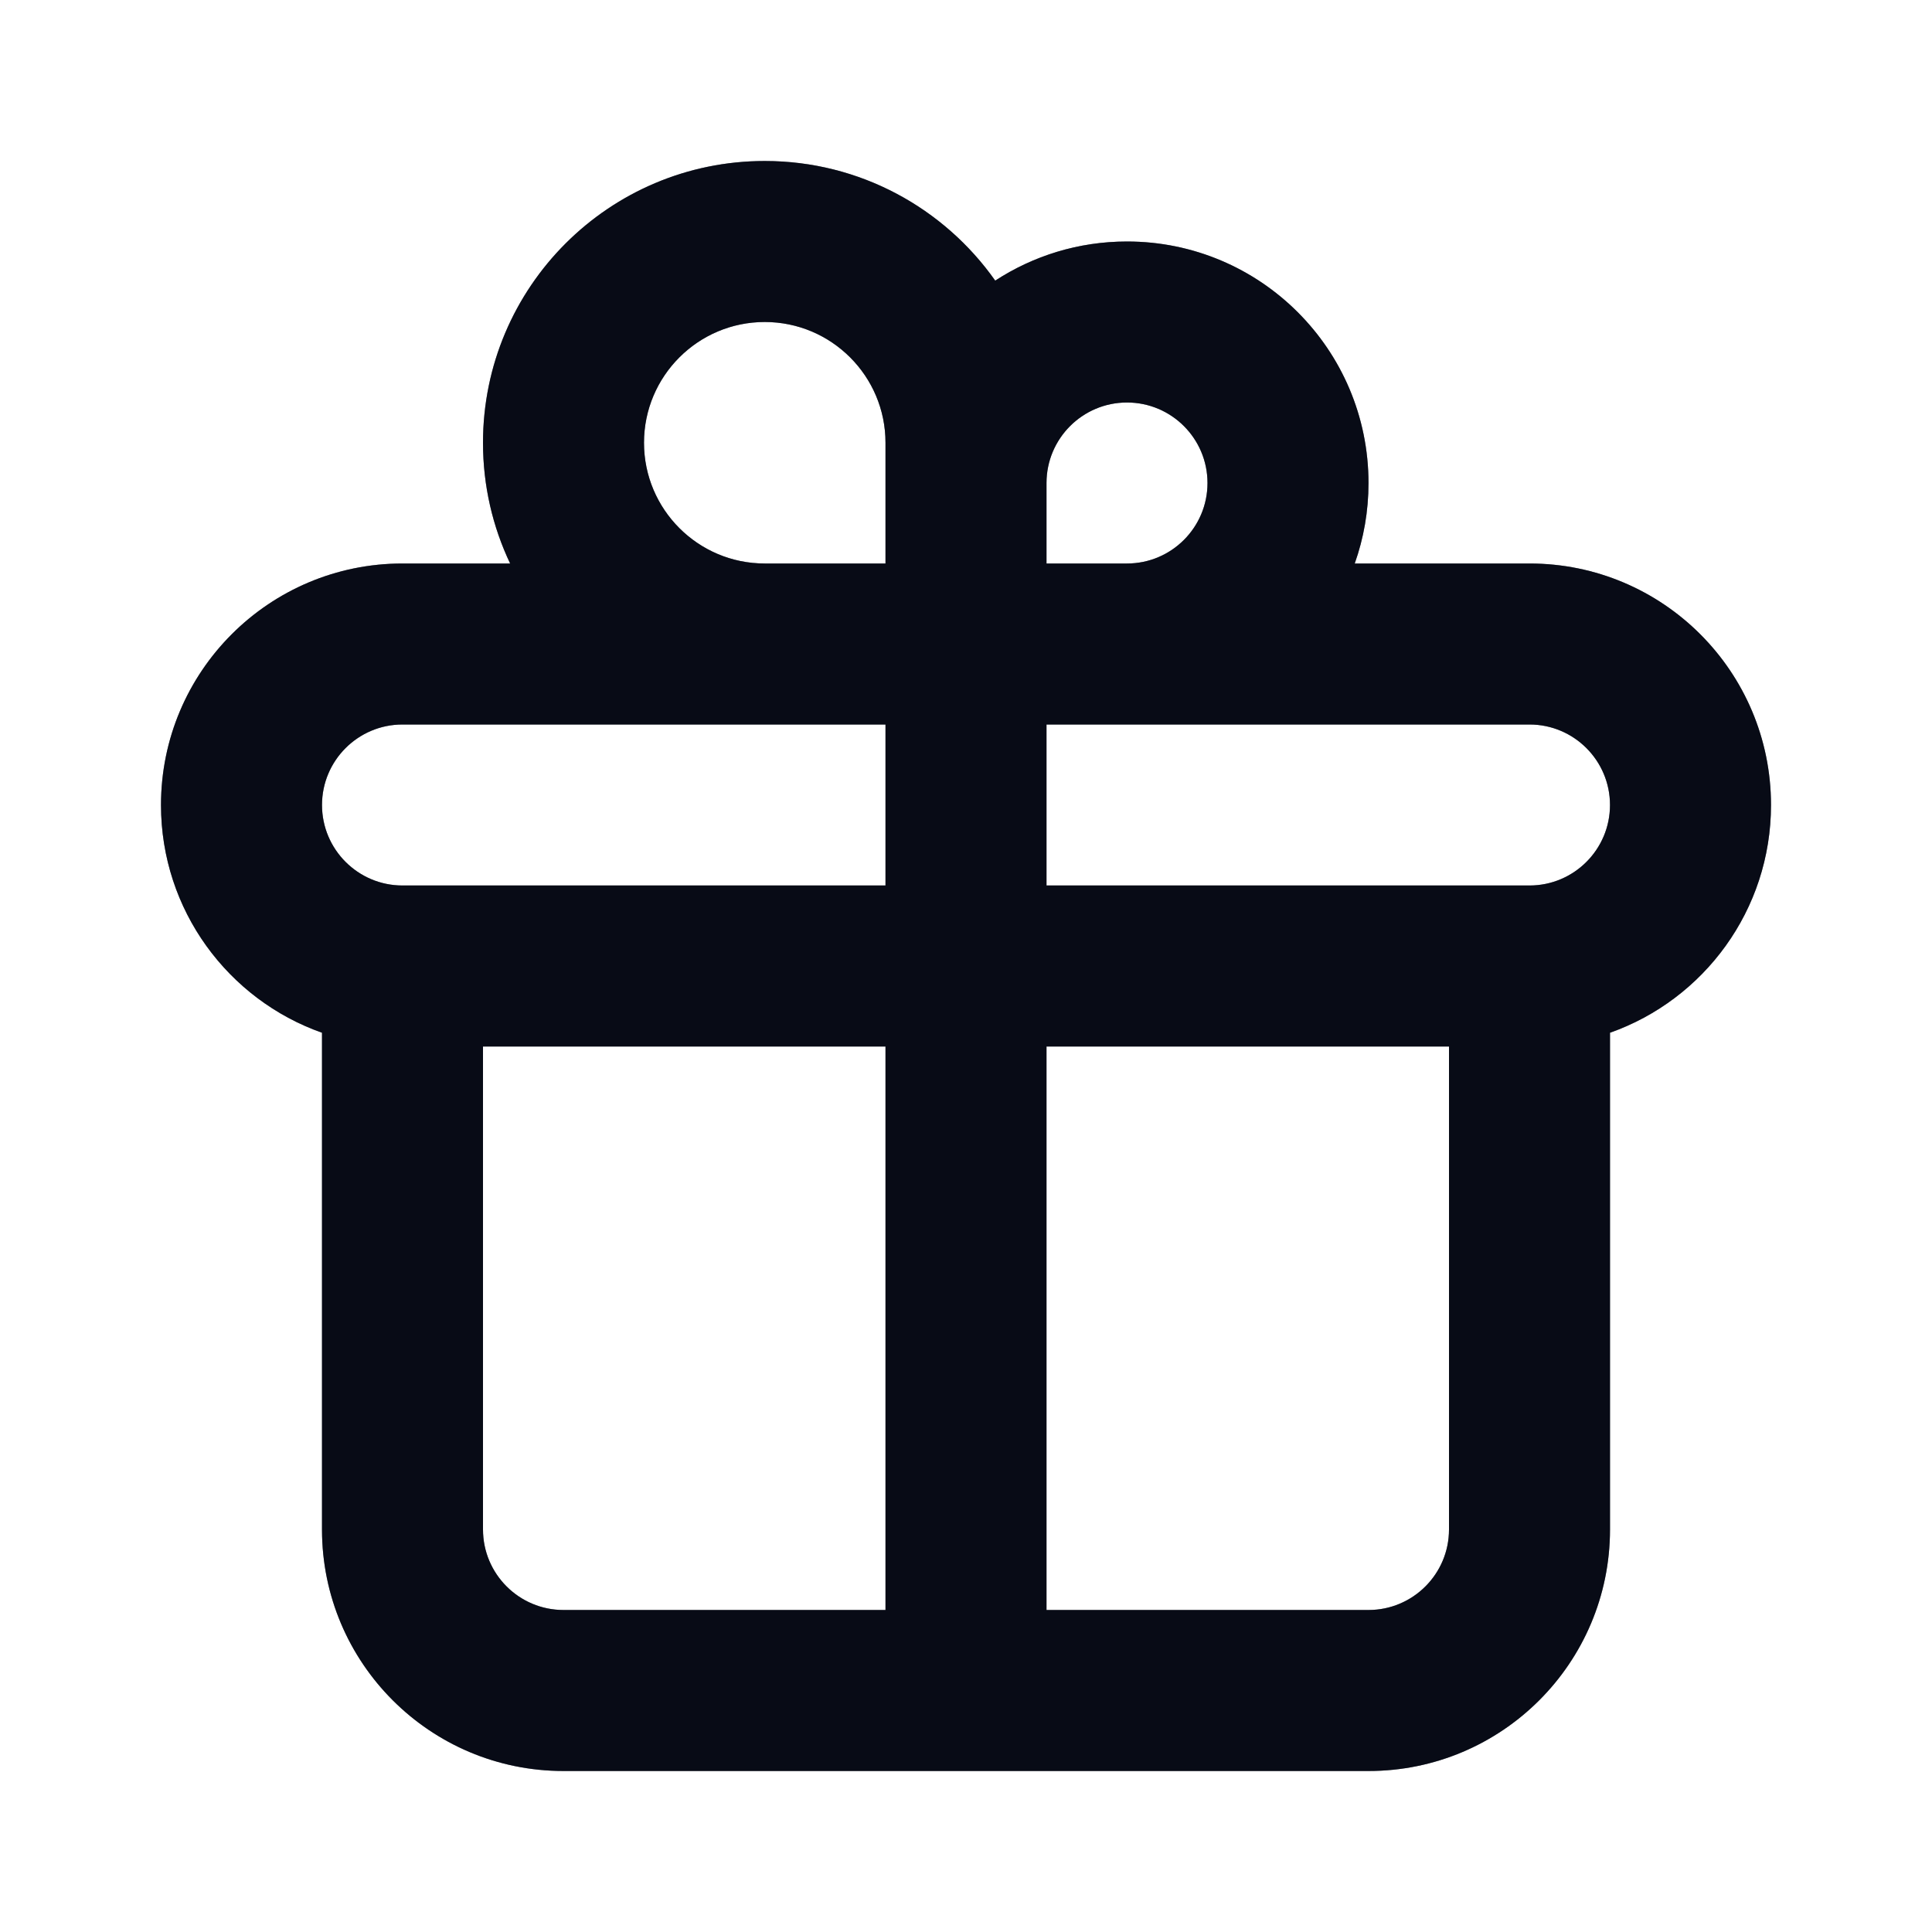
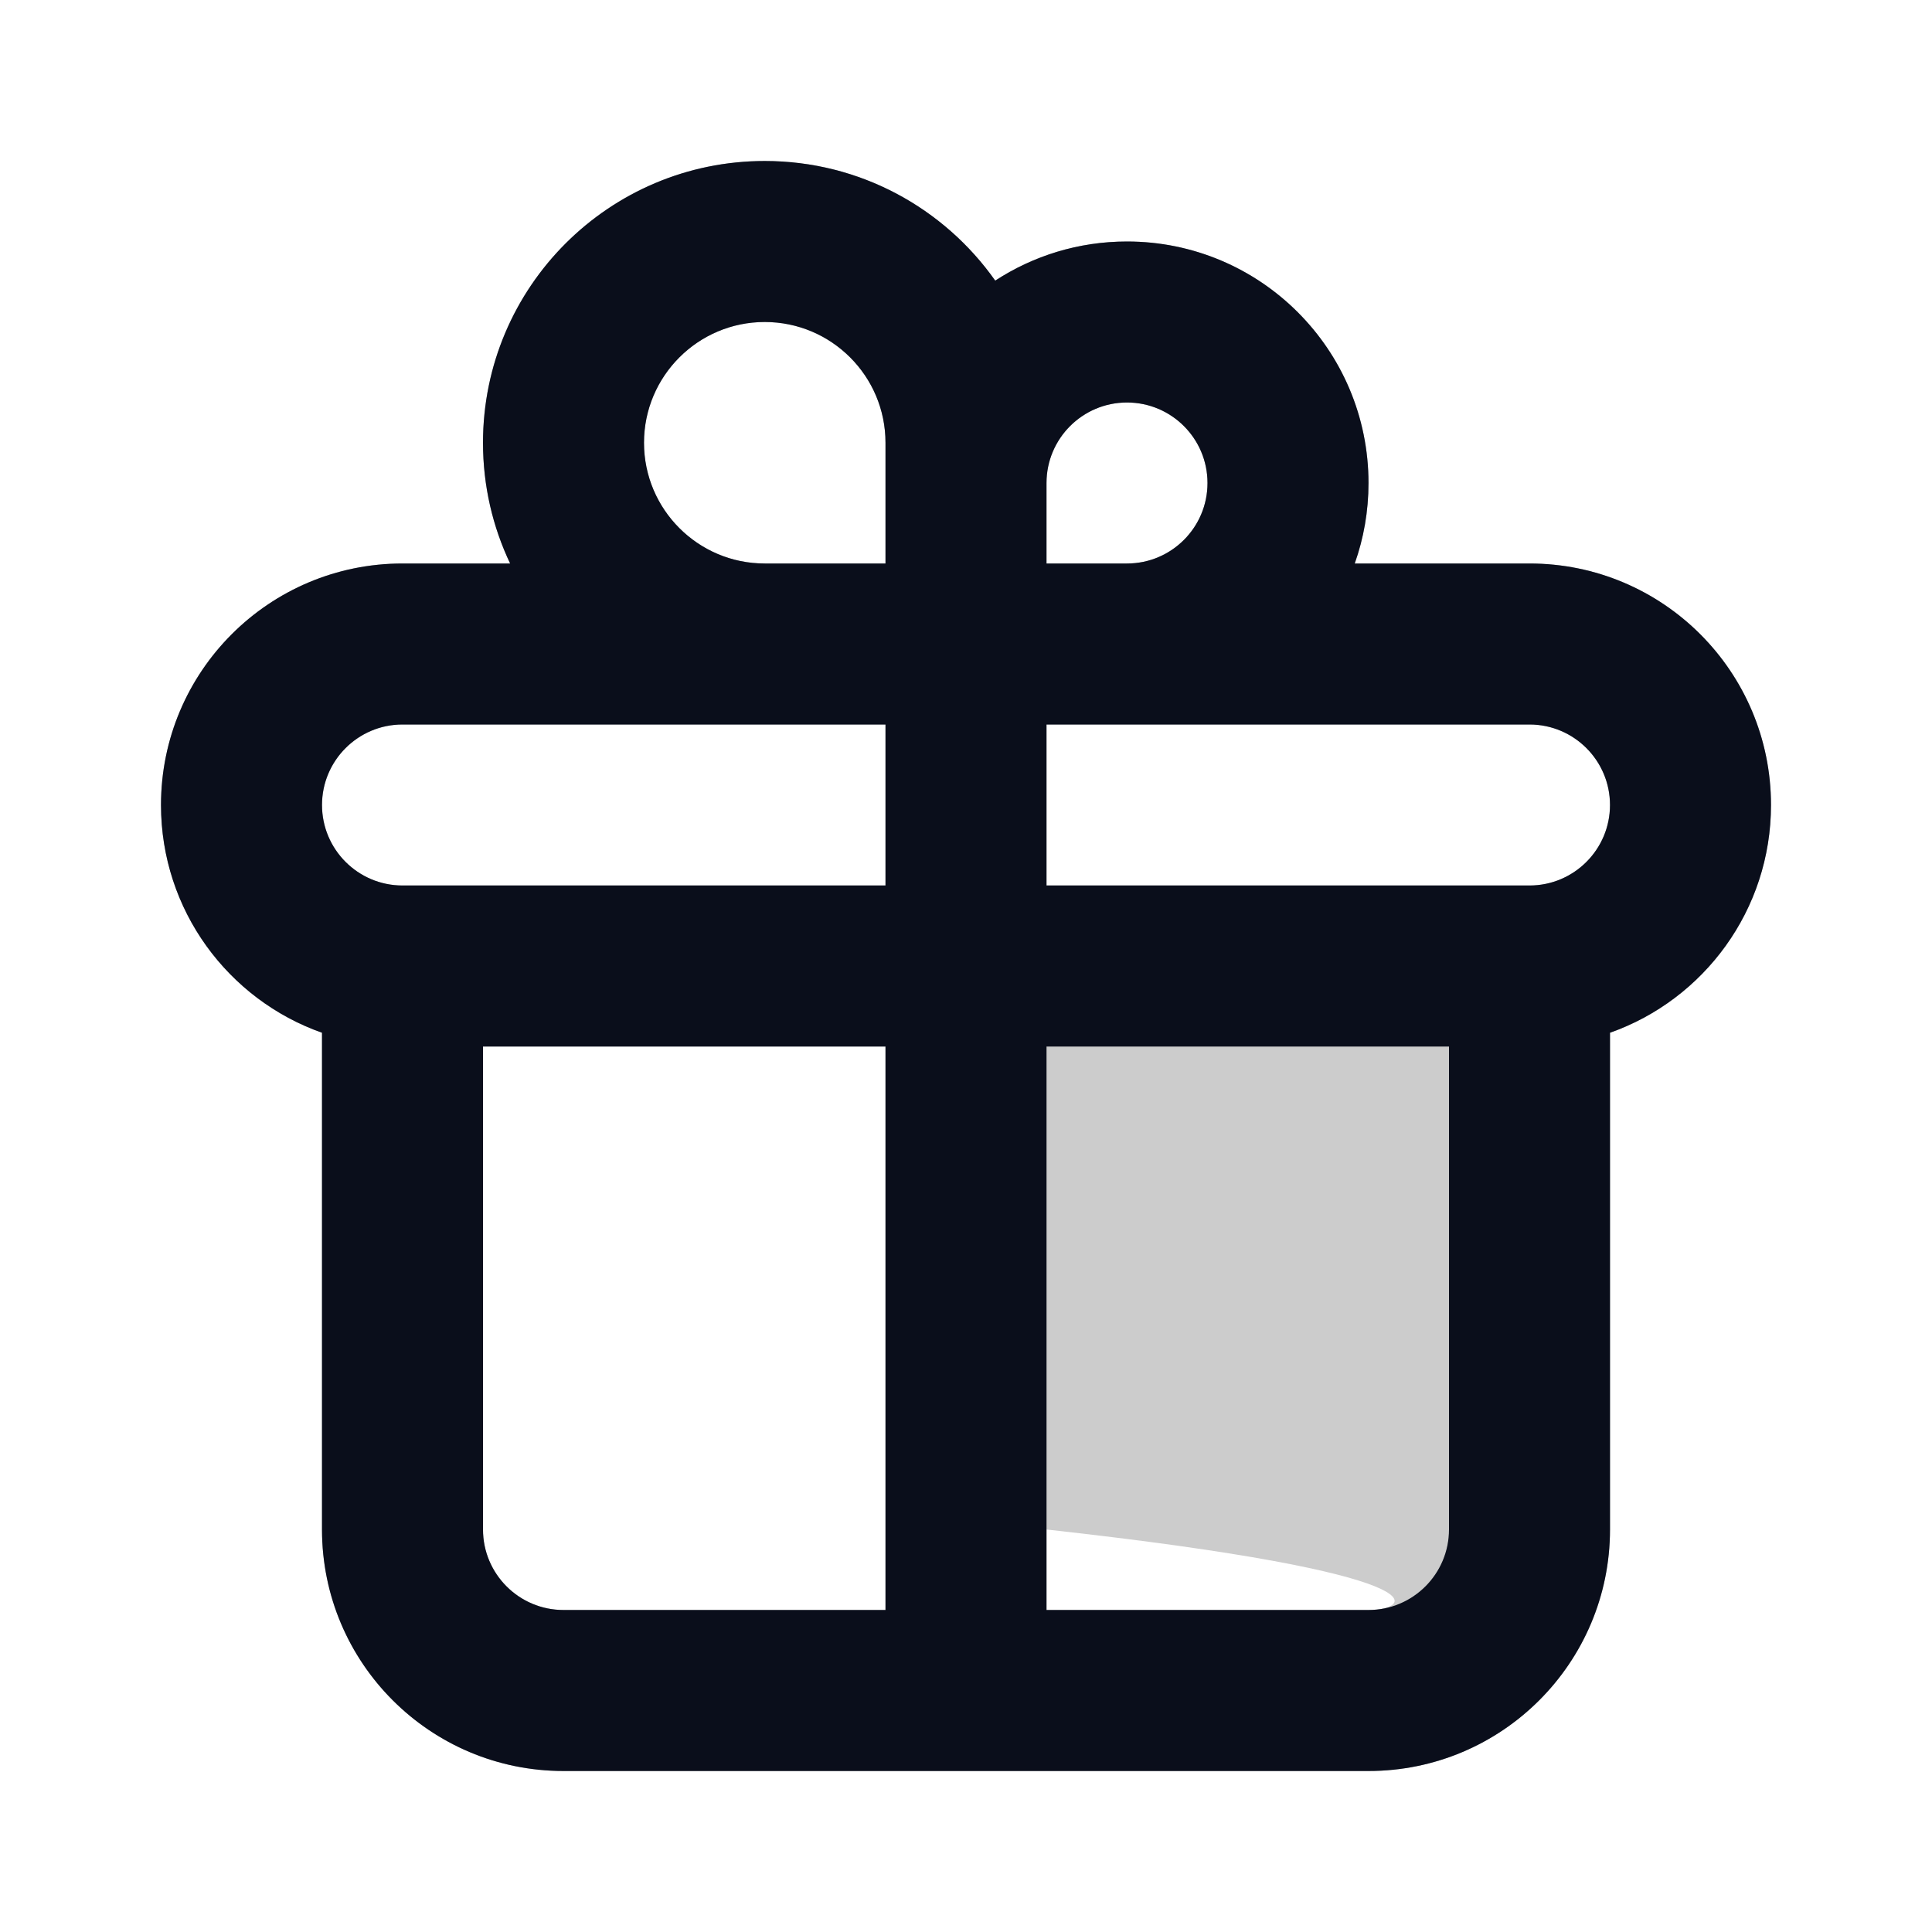
<svg xmlns="http://www.w3.org/2000/svg" width="24" height="24" viewBox="0 0 24 24" fill="none">
  <path fill-rule="evenodd" clip-rule="evenodd" d="M9.5 4C8.672 4 8 4.672 8 5.5C8 6.328 8.672 7 9.5 7H11V5.5C11 4.672 10.328 4 9.5 4ZM12.363 3.486C11.729 2.587 10.683 2 9.5 2C7.567 2 6 3.567 6 5.5C6 6.037 6.121 6.545 6.337 7H5C3.343 7 2 8.343 2 10C2 11.306 2.835 12.418 4 12.829L4 19C4 20.657 5.343 22 7 22H17C18.657 22 20 20.657 20 19V12.829C21.165 12.418 22 11.306 22 10C22 8.343 20.657 7 19 7H16.829C16.94 6.687 17 6.351 17 6C17 4.343 15.657 3 14 3C13.396 3 12.834 3.179 12.363 3.486ZM13 6V7L14 7C14.552 7 15 6.552 15 6C15 5.448 14.552 5 14 5C13.448 5 13 5.448 13 6ZM11 9H5C4.448 9 4 9.448 4 10C4 10.552 4.448 11 5 11H11V9ZM11 13H6V19C6 19.552 6.448 20 7 20H11V13ZM13 20V13H18V19C18 19.552 17.552 20 17 20H13ZM13 11V9H19C19.552 9 20 9.448 20 10C20 10.552 19.552 11 19 11H13Z" fill="#0F172A" />
-   <path fill-rule="evenodd" clip-rule="evenodd" d="M9.5 4C8.672 4 8 4.672 8 5.5C8 6.328 8.672 7 9.5 7H11V5.5C11 4.672 10.328 4 9.5 4ZM12.363 3.486C11.729 2.587 10.683 2 9.5 2C7.567 2 6 3.567 6 5.5C6 6.037 6.121 6.545 6.337 7H5C3.343 7 2 8.343 2 10C2 11.306 2.835 12.418 4 12.829L4 19C4 20.657 5.343 22 7 22H17C18.657 22 20 20.657 20 19V12.829C21.165 12.418 22 11.306 22 10C22 8.343 20.657 7 19 7H16.829C16.94 6.687 17 6.351 17 6C17 4.343 15.657 3 14 3C13.396 3 12.834 3.179 12.363 3.486ZM13 6V7L14 7C14.552 7 15 6.552 15 6C15 5.448 14.552 5 14 5C13.448 5 13 5.448 13 6ZM11 9H5C4.448 9 4 9.448 4 10C4 10.552 4.448 11 5 11H11V9ZM11 13H6V19C6 19.552 6.448 20 7 20H11V13ZM13 20V13H18V19C18 19.552 17.552 20 17 20H13ZM13 11V9H19C19.552 9 20 9.448 20 10C20 10.552 19.552 11 19 11H13Z" fill="black" fill-opacity="0.2" />
-   <path fill-rule="evenodd" clip-rule="evenodd" d="M9.5 4C8.672 4 8 4.672 8 5.5C8 6.328 8.672 7 9.5 7H11V5.5C11 4.672 10.328 4 9.5 4ZM12.363 3.486C11.729 2.587 10.683 2 9.5 2C7.567 2 6 3.567 6 5.5C6 6.037 6.121 6.545 6.337 7H5C3.343 7 2 8.343 2 10C2 11.306 2.835 12.418 4 12.829L4 19C4 20.657 5.343 22 7 22H17C18.657 22 20 20.657 20 19V12.829C21.165 12.418 22 11.306 22 10C22 8.343 20.657 7 19 7H16.829C16.94 6.687 17 6.351 17 6C17 4.343 15.657 3 14 3C13.396 3 12.834 3.179 12.363 3.486ZM13 6V7L14 7C14.552 7 15 6.552 15 6C15 5.448 14.552 5 14 5C13.448 5 13 5.448 13 6ZM11 9H5C4.448 9 4 9.448 4 10C4 10.552 4.448 11 5 11H11V9ZM11 13H6V19C6 19.552 6.448 20 7 20H11V13ZM13 20V13H18V19C18 19.552 17.552 20 17 20H13ZM13 11V9H19C19.552 9 20 9.448 20 10C20 10.552 19.552 11 19 11H13Z" fill="black" fill-opacity="0.2" />
+   <path fill-rule="evenodd" clip-rule="evenodd" d="M9.5 4C8.672 4 8 4.672 8 5.5C8 6.328 8.672 7 9.5 7H11V5.5C11 4.672 10.328 4 9.5 4ZM12.363 3.486C11.729 2.587 10.683 2 9.5 2C7.567 2 6 3.567 6 5.5C6 6.037 6.121 6.545 6.337 7H5C3.343 7 2 8.343 2 10C2 11.306 2.835 12.418 4 12.829L4 19C4 20.657 5.343 22 7 22H17C18.657 22 20 20.657 20 19V12.829C21.165 12.418 22 11.306 22 10C22 8.343 20.657 7 19 7H16.829C16.94 6.687 17 6.351 17 6C17 4.343 15.657 3 14 3C13.396 3 12.834 3.179 12.363 3.486ZM13 6V7L14 7C14.552 7 15 6.552 15 6C15 5.448 14.552 5 14 5C13.448 5 13 5.448 13 6ZM11 9H5C4.448 9 4 9.448 4 10C4 10.552 4.448 11 5 11H11V9ZM11 13H6V19C6 19.552 6.448 20 7 20H11V13ZM13 20V13V19C18 19.552 17.552 20 17 20H13ZM13 11V9H19C19.552 9 20 9.448 20 10C20 10.552 19.552 11 19 11H13Z" fill="black" fill-opacity="0.2" />
  <path fill-rule="evenodd" clip-rule="evenodd" d="M9.5 4C8.672 4 8 4.672 8 5.5C8 6.328 8.672 7 9.5 7H11V5.5C11 4.672 10.328 4 9.5 4ZM12.363 3.486C11.729 2.587 10.683 2 9.5 2C7.567 2 6 3.567 6 5.5C6 6.037 6.121 6.545 6.337 7H5C3.343 7 2 8.343 2 10C2 11.306 2.835 12.418 4 12.829L4 19C4 20.657 5.343 22 7 22H17C18.657 22 20 20.657 20 19V12.829C21.165 12.418 22 11.306 22 10C22 8.343 20.657 7 19 7H16.829C16.94 6.687 17 6.351 17 6C17 4.343 15.657 3 14 3C13.396 3 12.834 3.179 12.363 3.486ZM13 6V7L14 7C14.552 7 15 6.552 15 6C15 5.448 14.552 5 14 5C13.448 5 13 5.448 13 6ZM11 9H5C4.448 9 4 9.448 4 10C4 10.552 4.448 11 5 11H11V9ZM11 13H6V19C6 19.552 6.448 20 7 20H11V13ZM13 20V13H18V19C18 19.552 17.552 20 17 20H13ZM13 11V9H19C19.552 9 20 9.448 20 10C20 10.552 19.552 11 19 11H13Z" fill="black" fill-opacity="0.2" />
</svg>